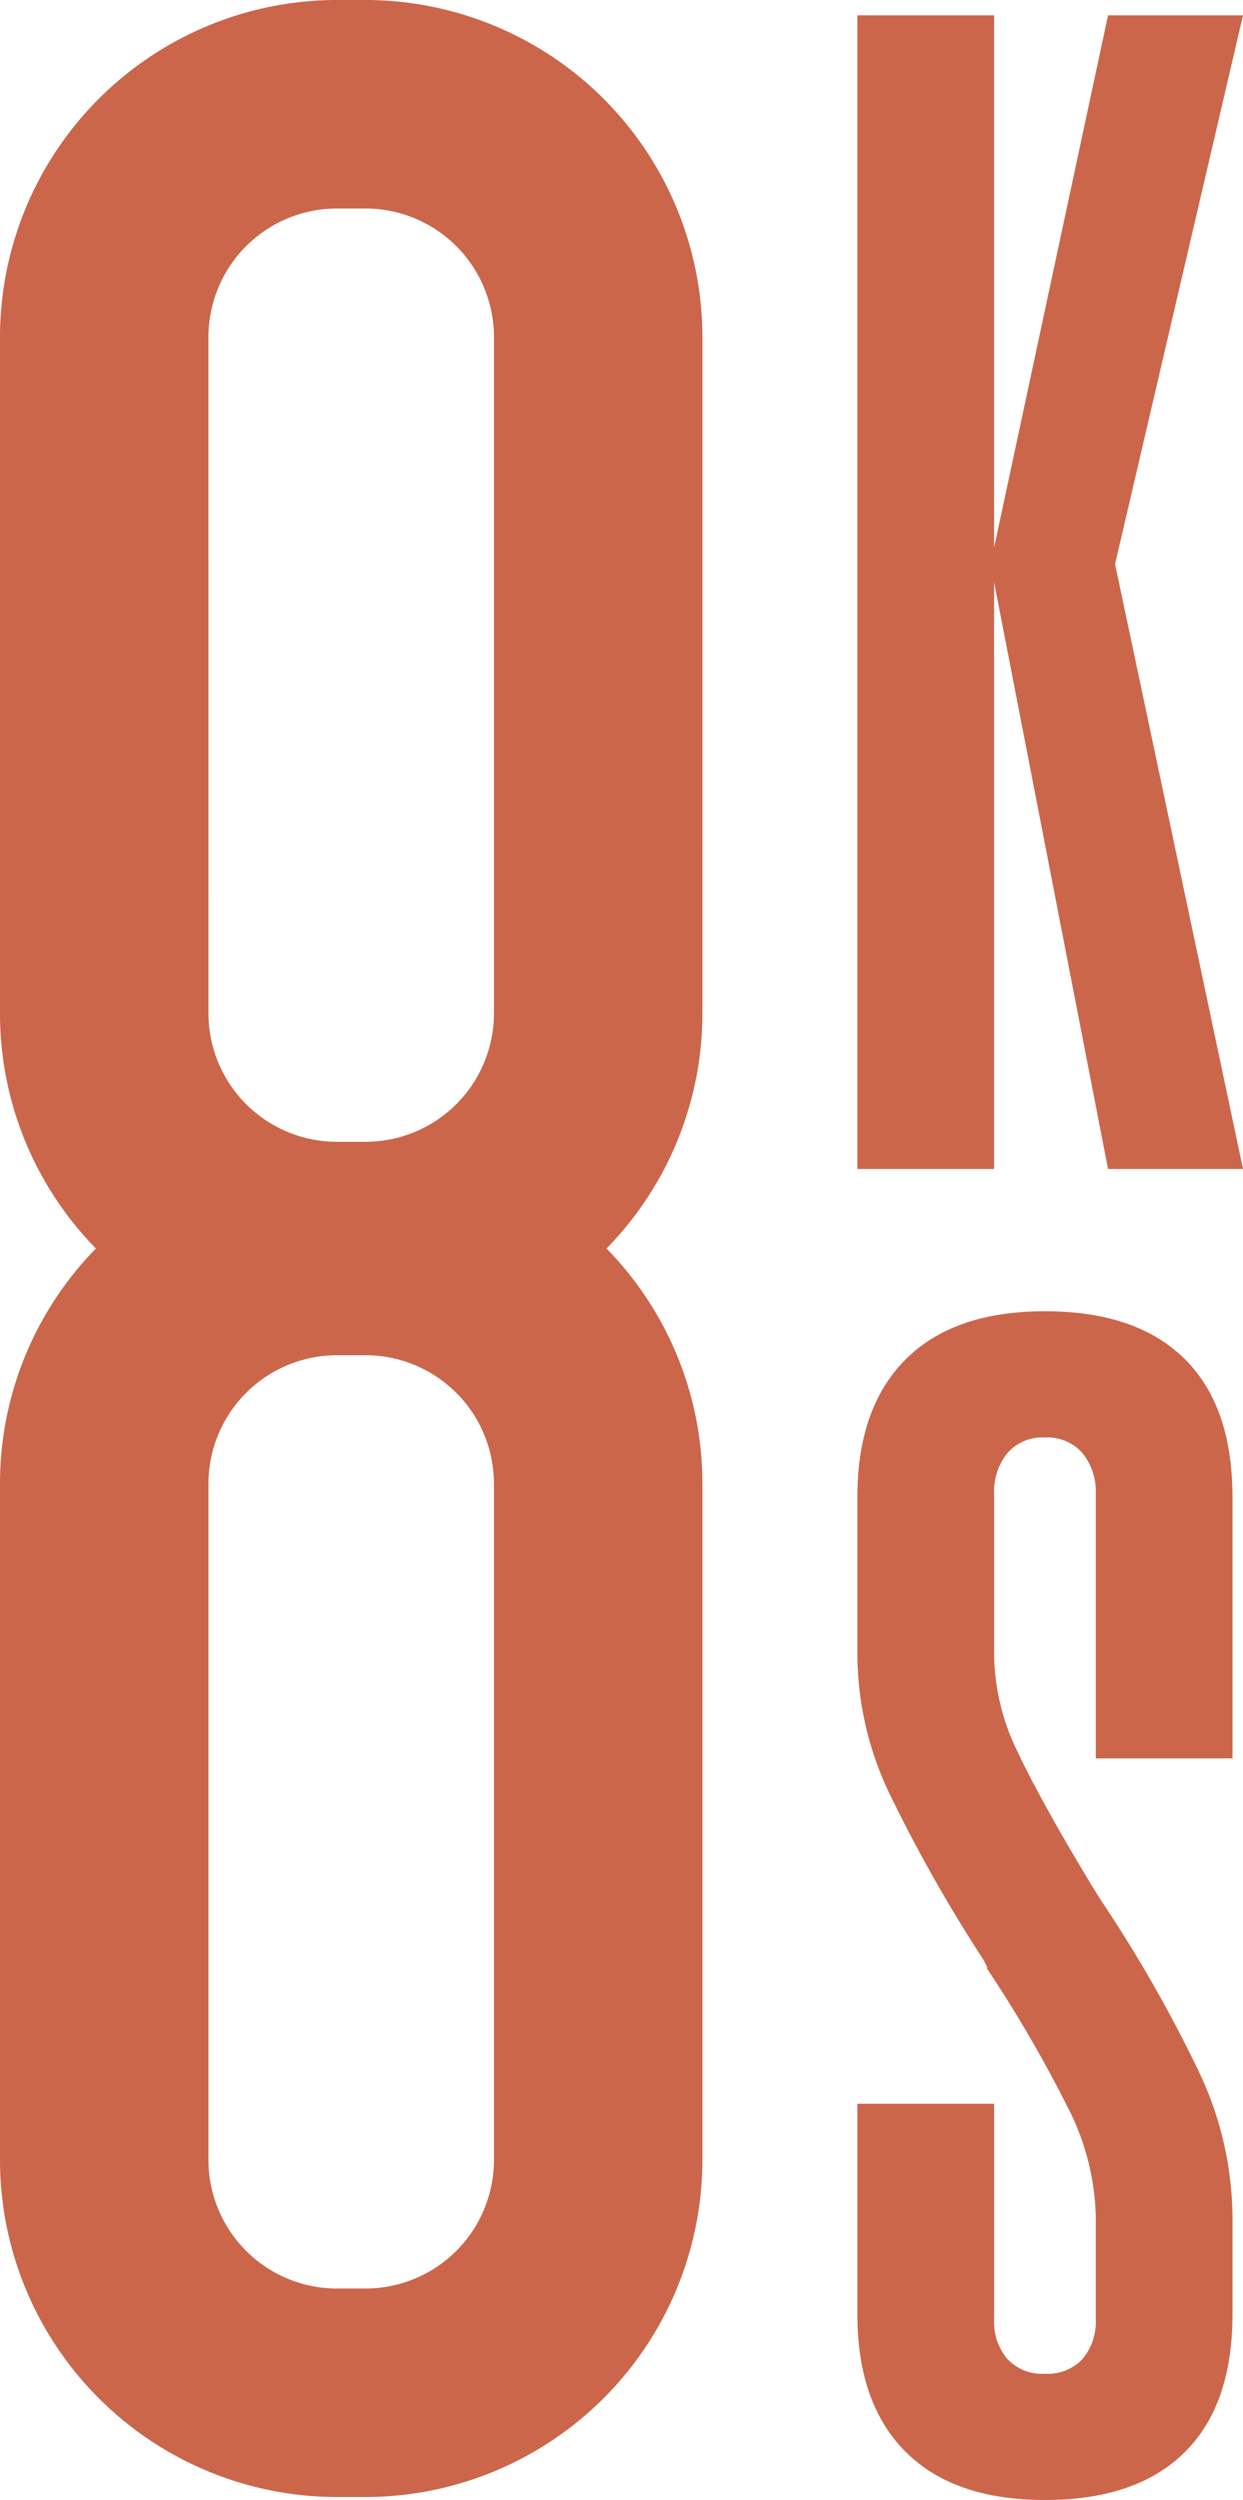
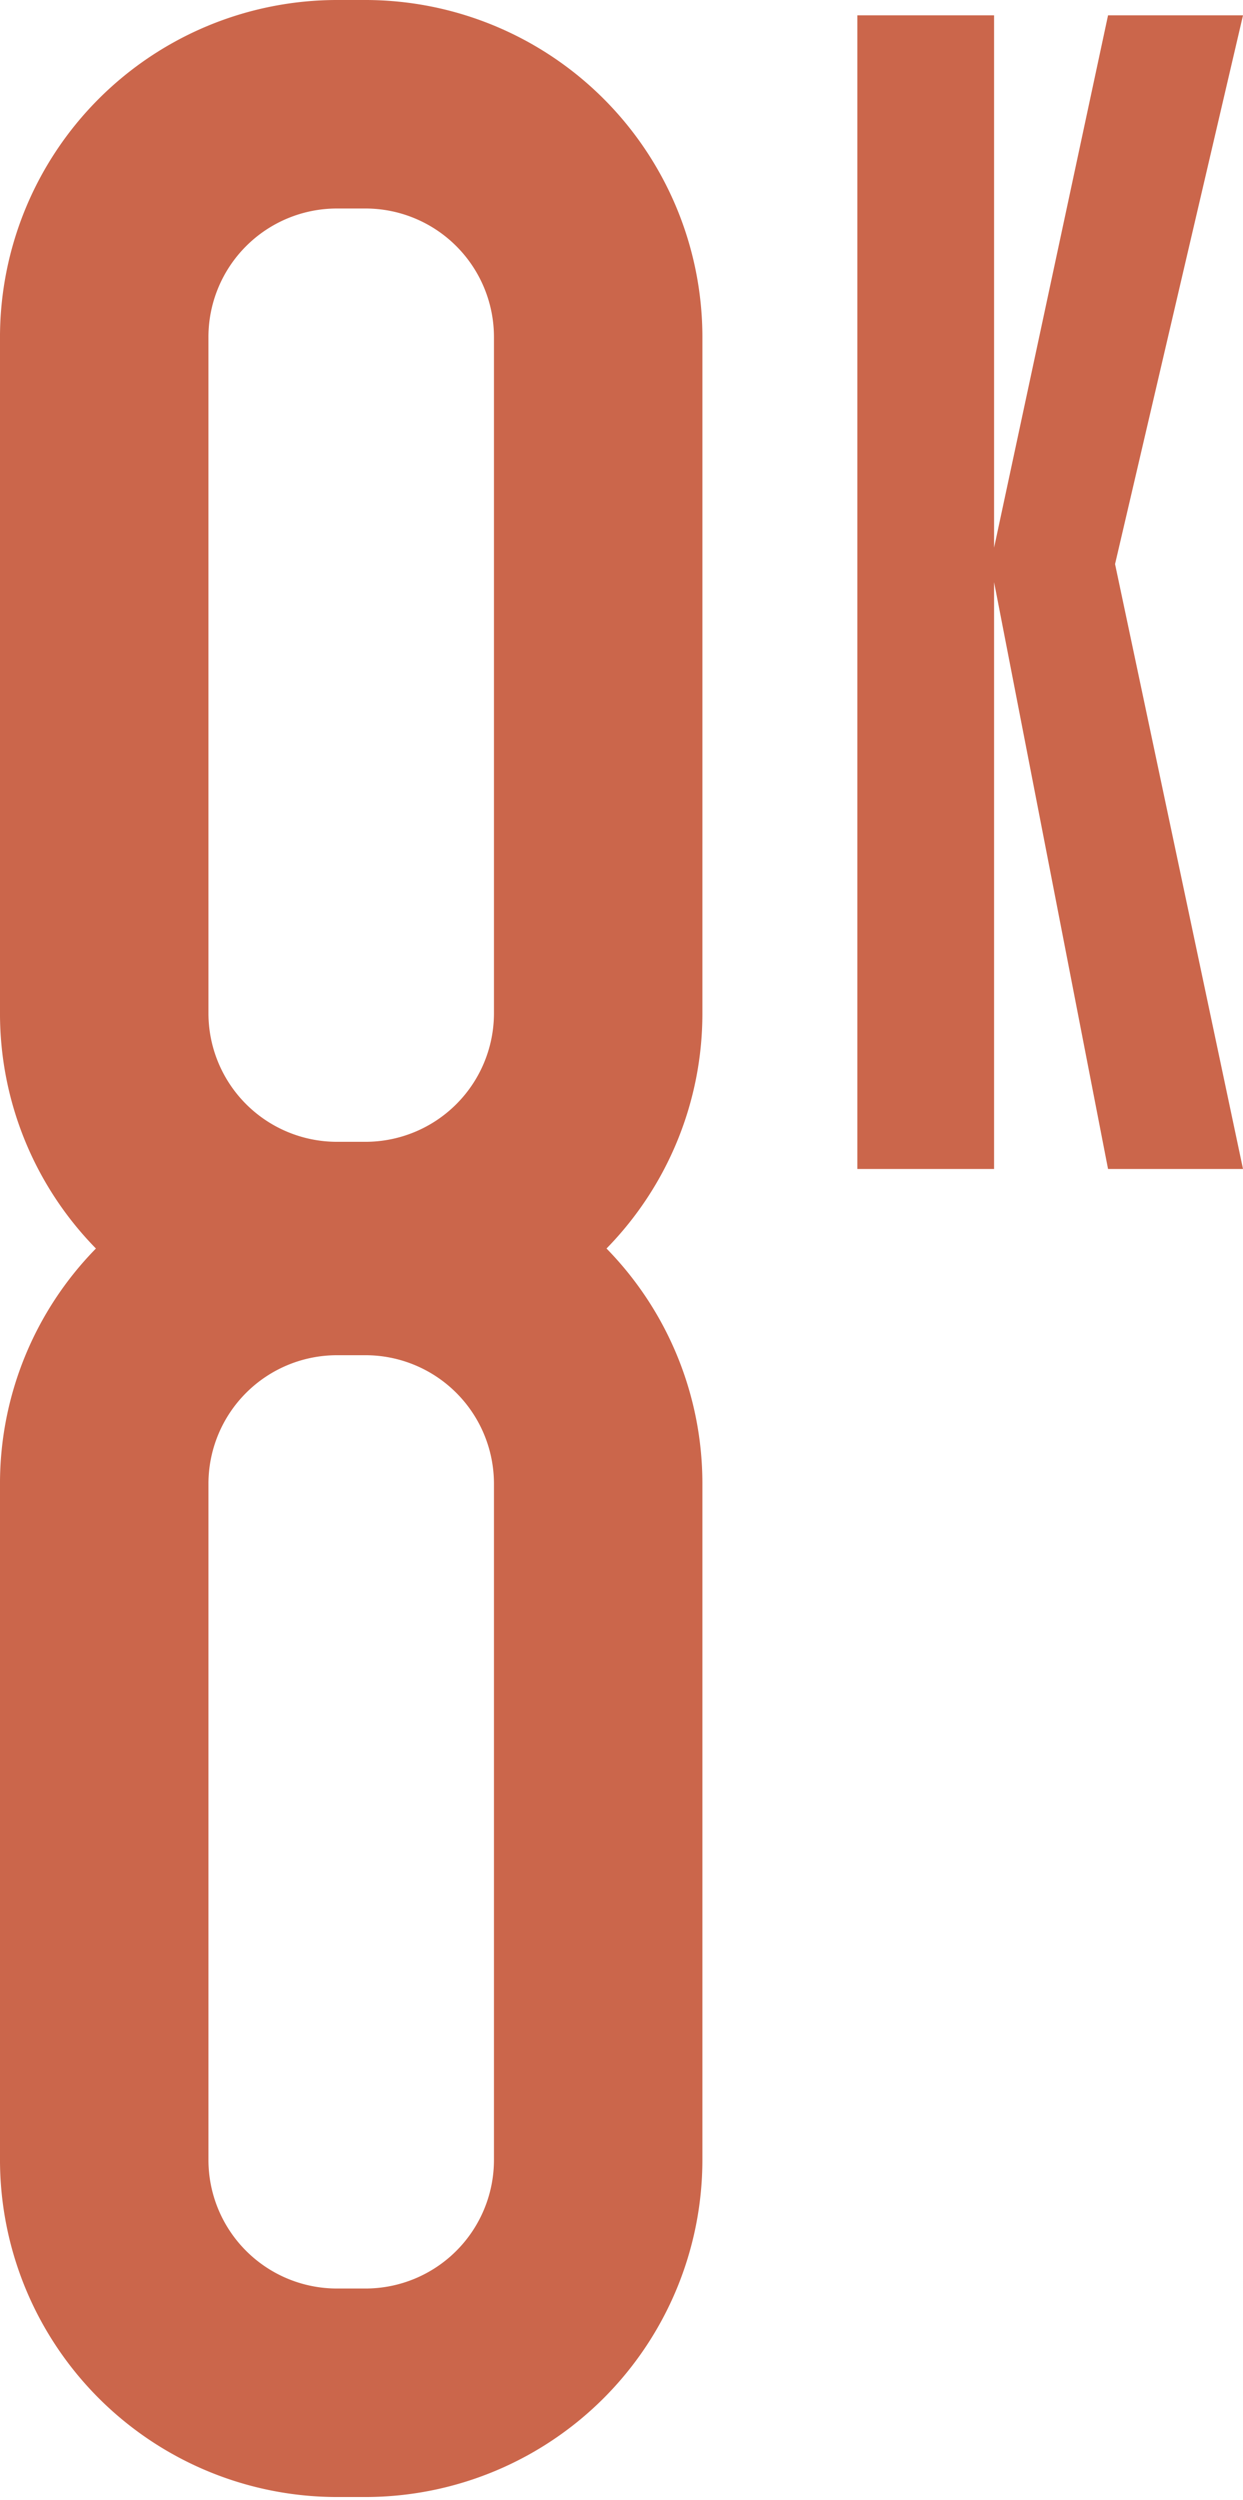
<svg xmlns="http://www.w3.org/2000/svg" width="188.981" height="380" viewBox="0 0 188.981 380">
  <g id="Group_131649" data-name="Group 131649" transform="translate(-1590.374 -3351)">
    <path id="Path_131502" data-name="Path 131502" d="M82.092,39.369A51.274,51.274,0,0,0,30.878-11.845H26.515A51.274,51.274,0,0,0-24.7,39.369V142.191a51.027,51.027,0,0,0,14.584,35.74A51.027,51.027,0,0,0-24.7,213.67V316.492a51.274,51.274,0,0,0,51.214,51.214h4.363a51.274,51.274,0,0,0,51.214-51.214V213.67a51.041,51.041,0,0,0-14.579-35.74,51.041,51.041,0,0,0,14.579-35.74Zm-75.1,0A19.544,19.544,0,0,1,26.515,19.848h4.363A19.541,19.541,0,0,1,50.4,39.369V142.191a19.541,19.541,0,0,1-19.521,19.521H26.515A19.544,19.544,0,0,1,6.994,142.191ZM50.4,316.492a19.541,19.541,0,0,1-19.521,19.521H26.515A19.544,19.544,0,0,1,6.994,316.492V213.67a19.544,19.544,0,0,1,19.521-19.521h4.363A19.541,19.541,0,0,1,50.4,213.67Z" transform="translate(1615.073 3362.845)" fill="#cb664b" />
-     <path id="Path_131503" data-name="Path 131503" d="M21.92,0Q8.06,0,.734,7.329T-6.595,28.251V52.235A49.48,49.48,0,0,0-1.666,73.421a230.627,230.627,0,0,0,14.26,25.186c.173.359.355.709.532,1.064v.268A199.1,199.1,0,0,1,25.383,120.99a38.079,38.079,0,0,1,4.267,16.525v15.721a8.724,8.724,0,0,1-2,6A7.225,7.225,0,0,1,21.92,161.5a7.219,7.219,0,0,1-5.729-2.266,8.724,8.724,0,0,1-2-6V120.458H-6.595V152.44q0,13.587,7.329,20.918t21.186,7.329q13.853,0,21.186-7.195t7.329-21.052V137.515a52.241,52.241,0,0,0-5.2-22.12A209.639,209.639,0,0,0,30.446,89.544l-1.332-2.132Q21.384,74.623,17.791,67.026a34.43,34.43,0,0,1-3.6-14.791V27.715a9.246,9.246,0,0,1,2-6.127,7.029,7.029,0,0,1,5.729-2.4,7.035,7.035,0,0,1,5.729,2.4,9.246,9.246,0,0,1,2,6.127V67.96H50.435V28.251q0-13.86-7.329-21.056T21.92,0" transform="translate(1727.321 3550.313)" fill="#cb664b" />
    <path id="Path_131504" data-name="Path 131504" d="M29.3,0,11.973,80.918V0H-8.815V175.36H11.973v-89.2L29.3,175.36h20.52L30.366,83.413,49.819,0Z" transform="translate(1729.537 3353.328)" fill="#cb664b" />
  </g>
</svg>